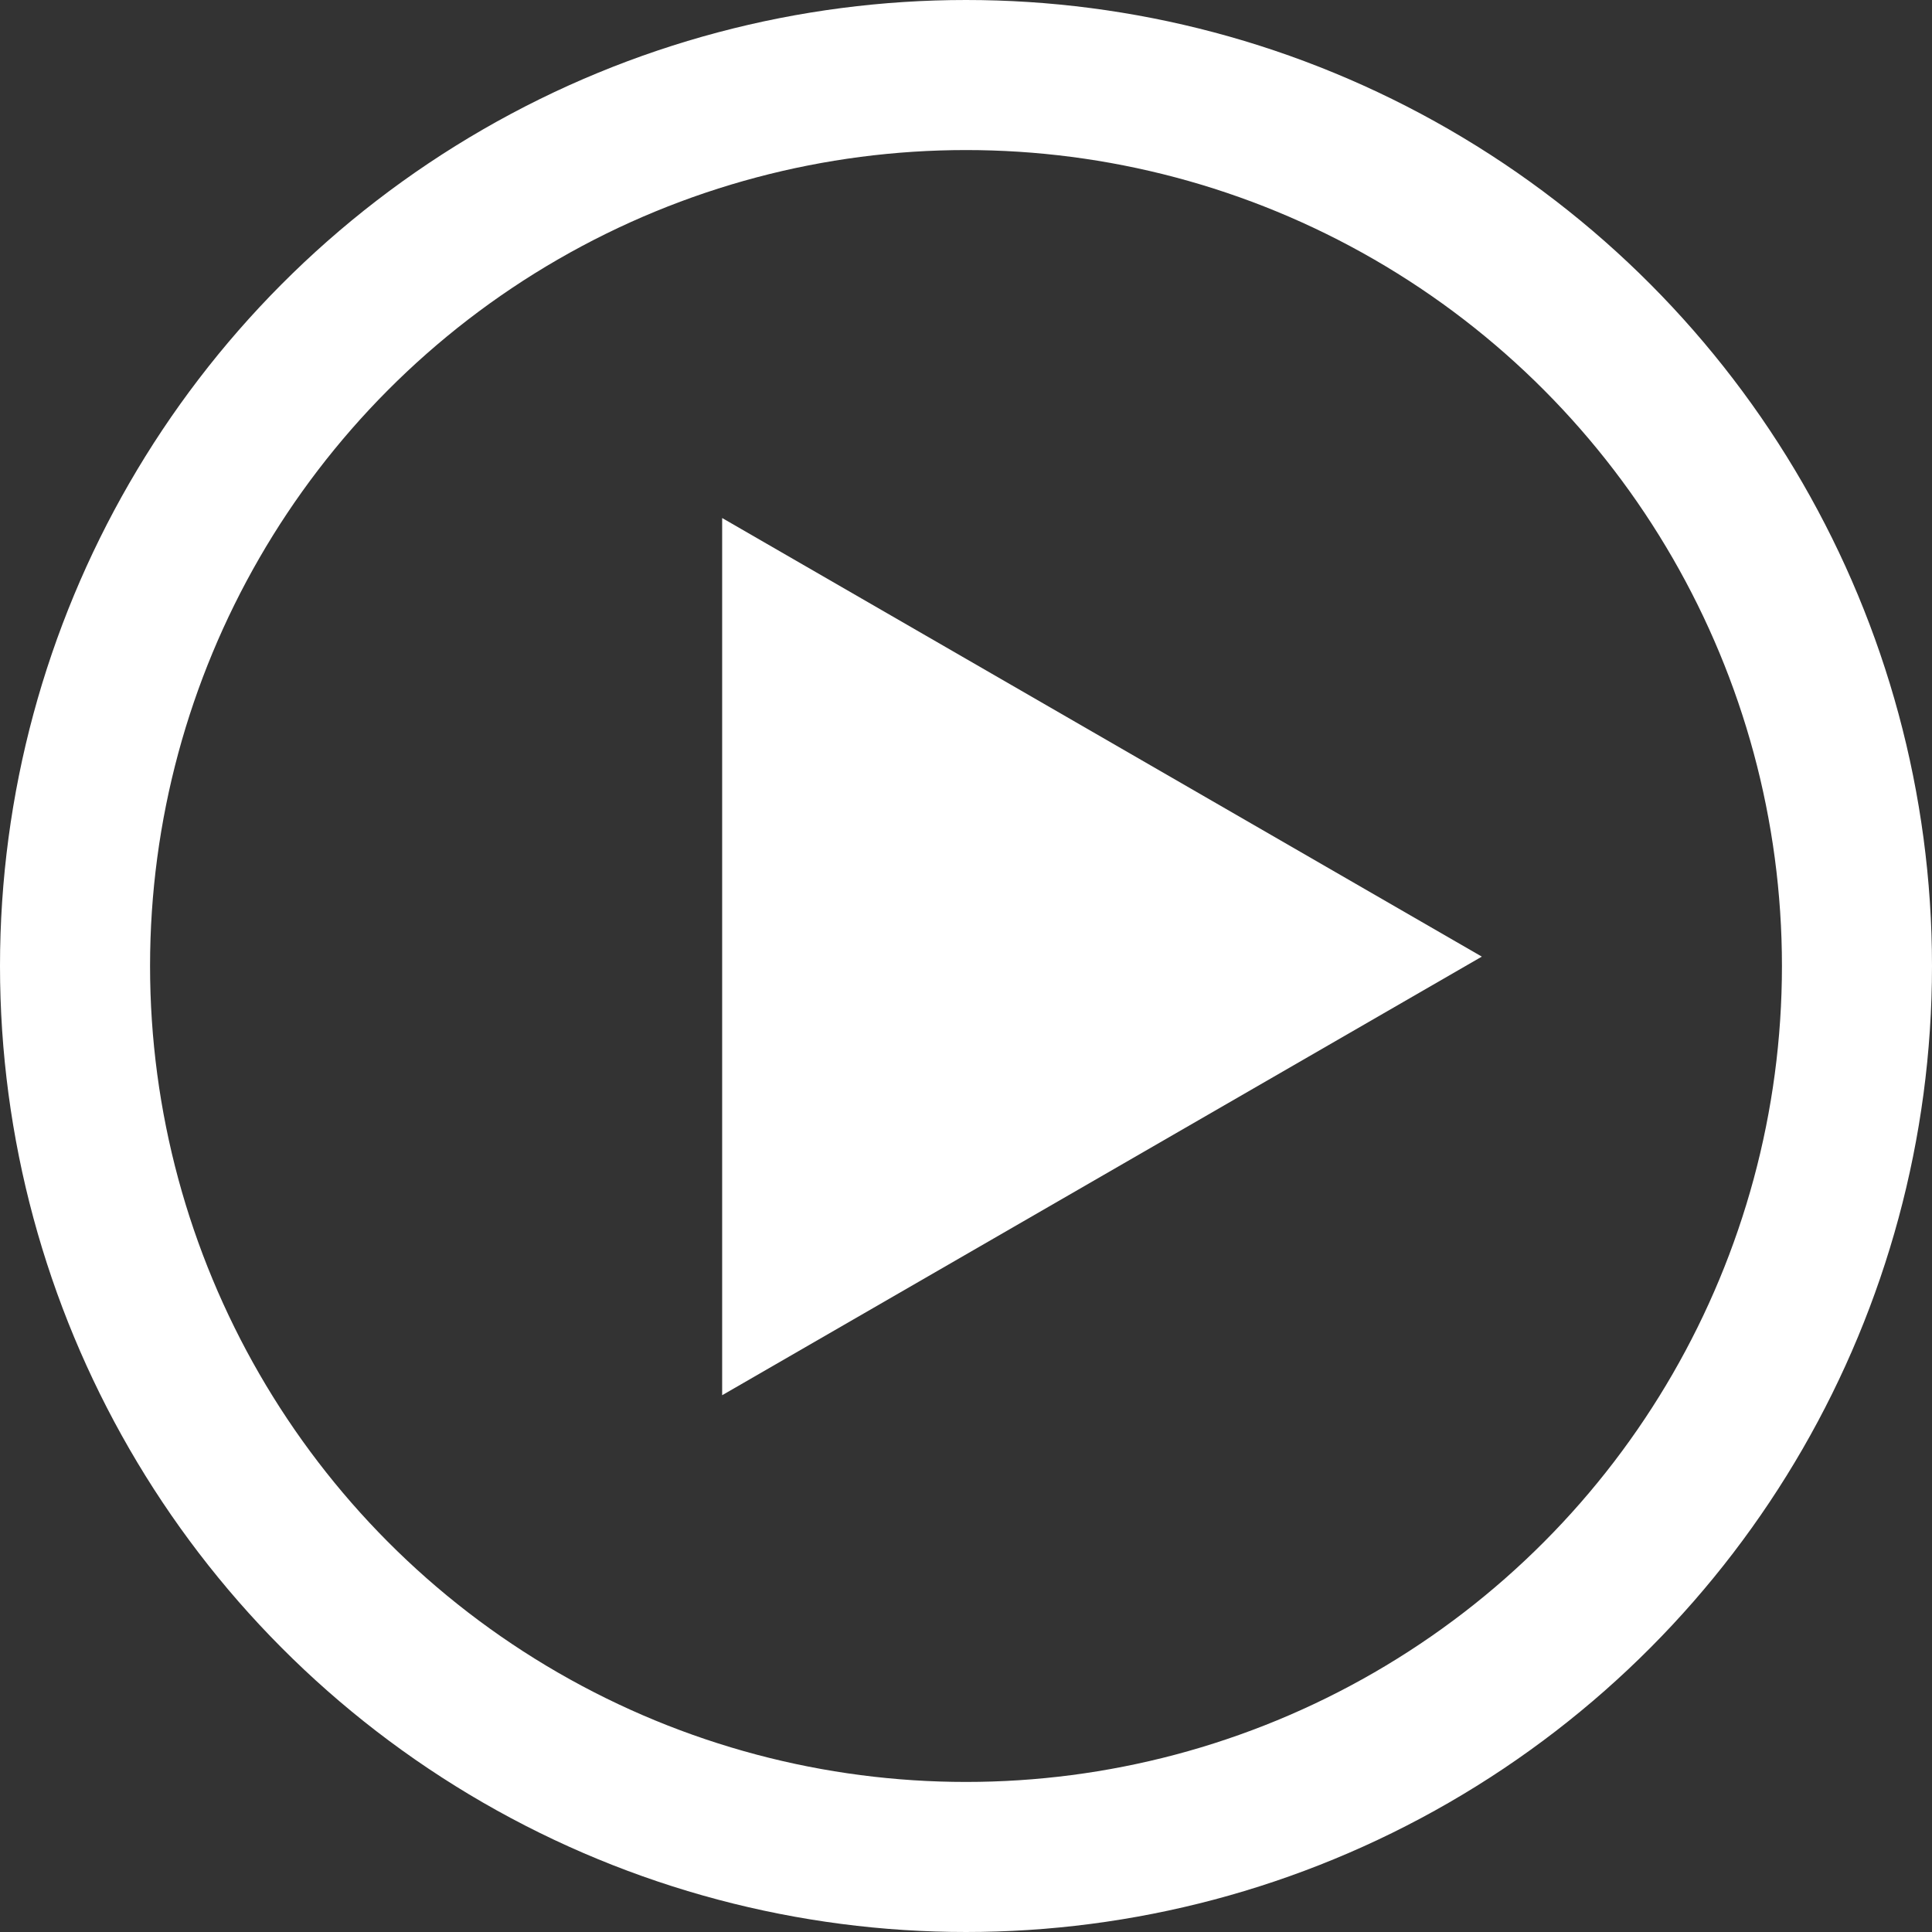
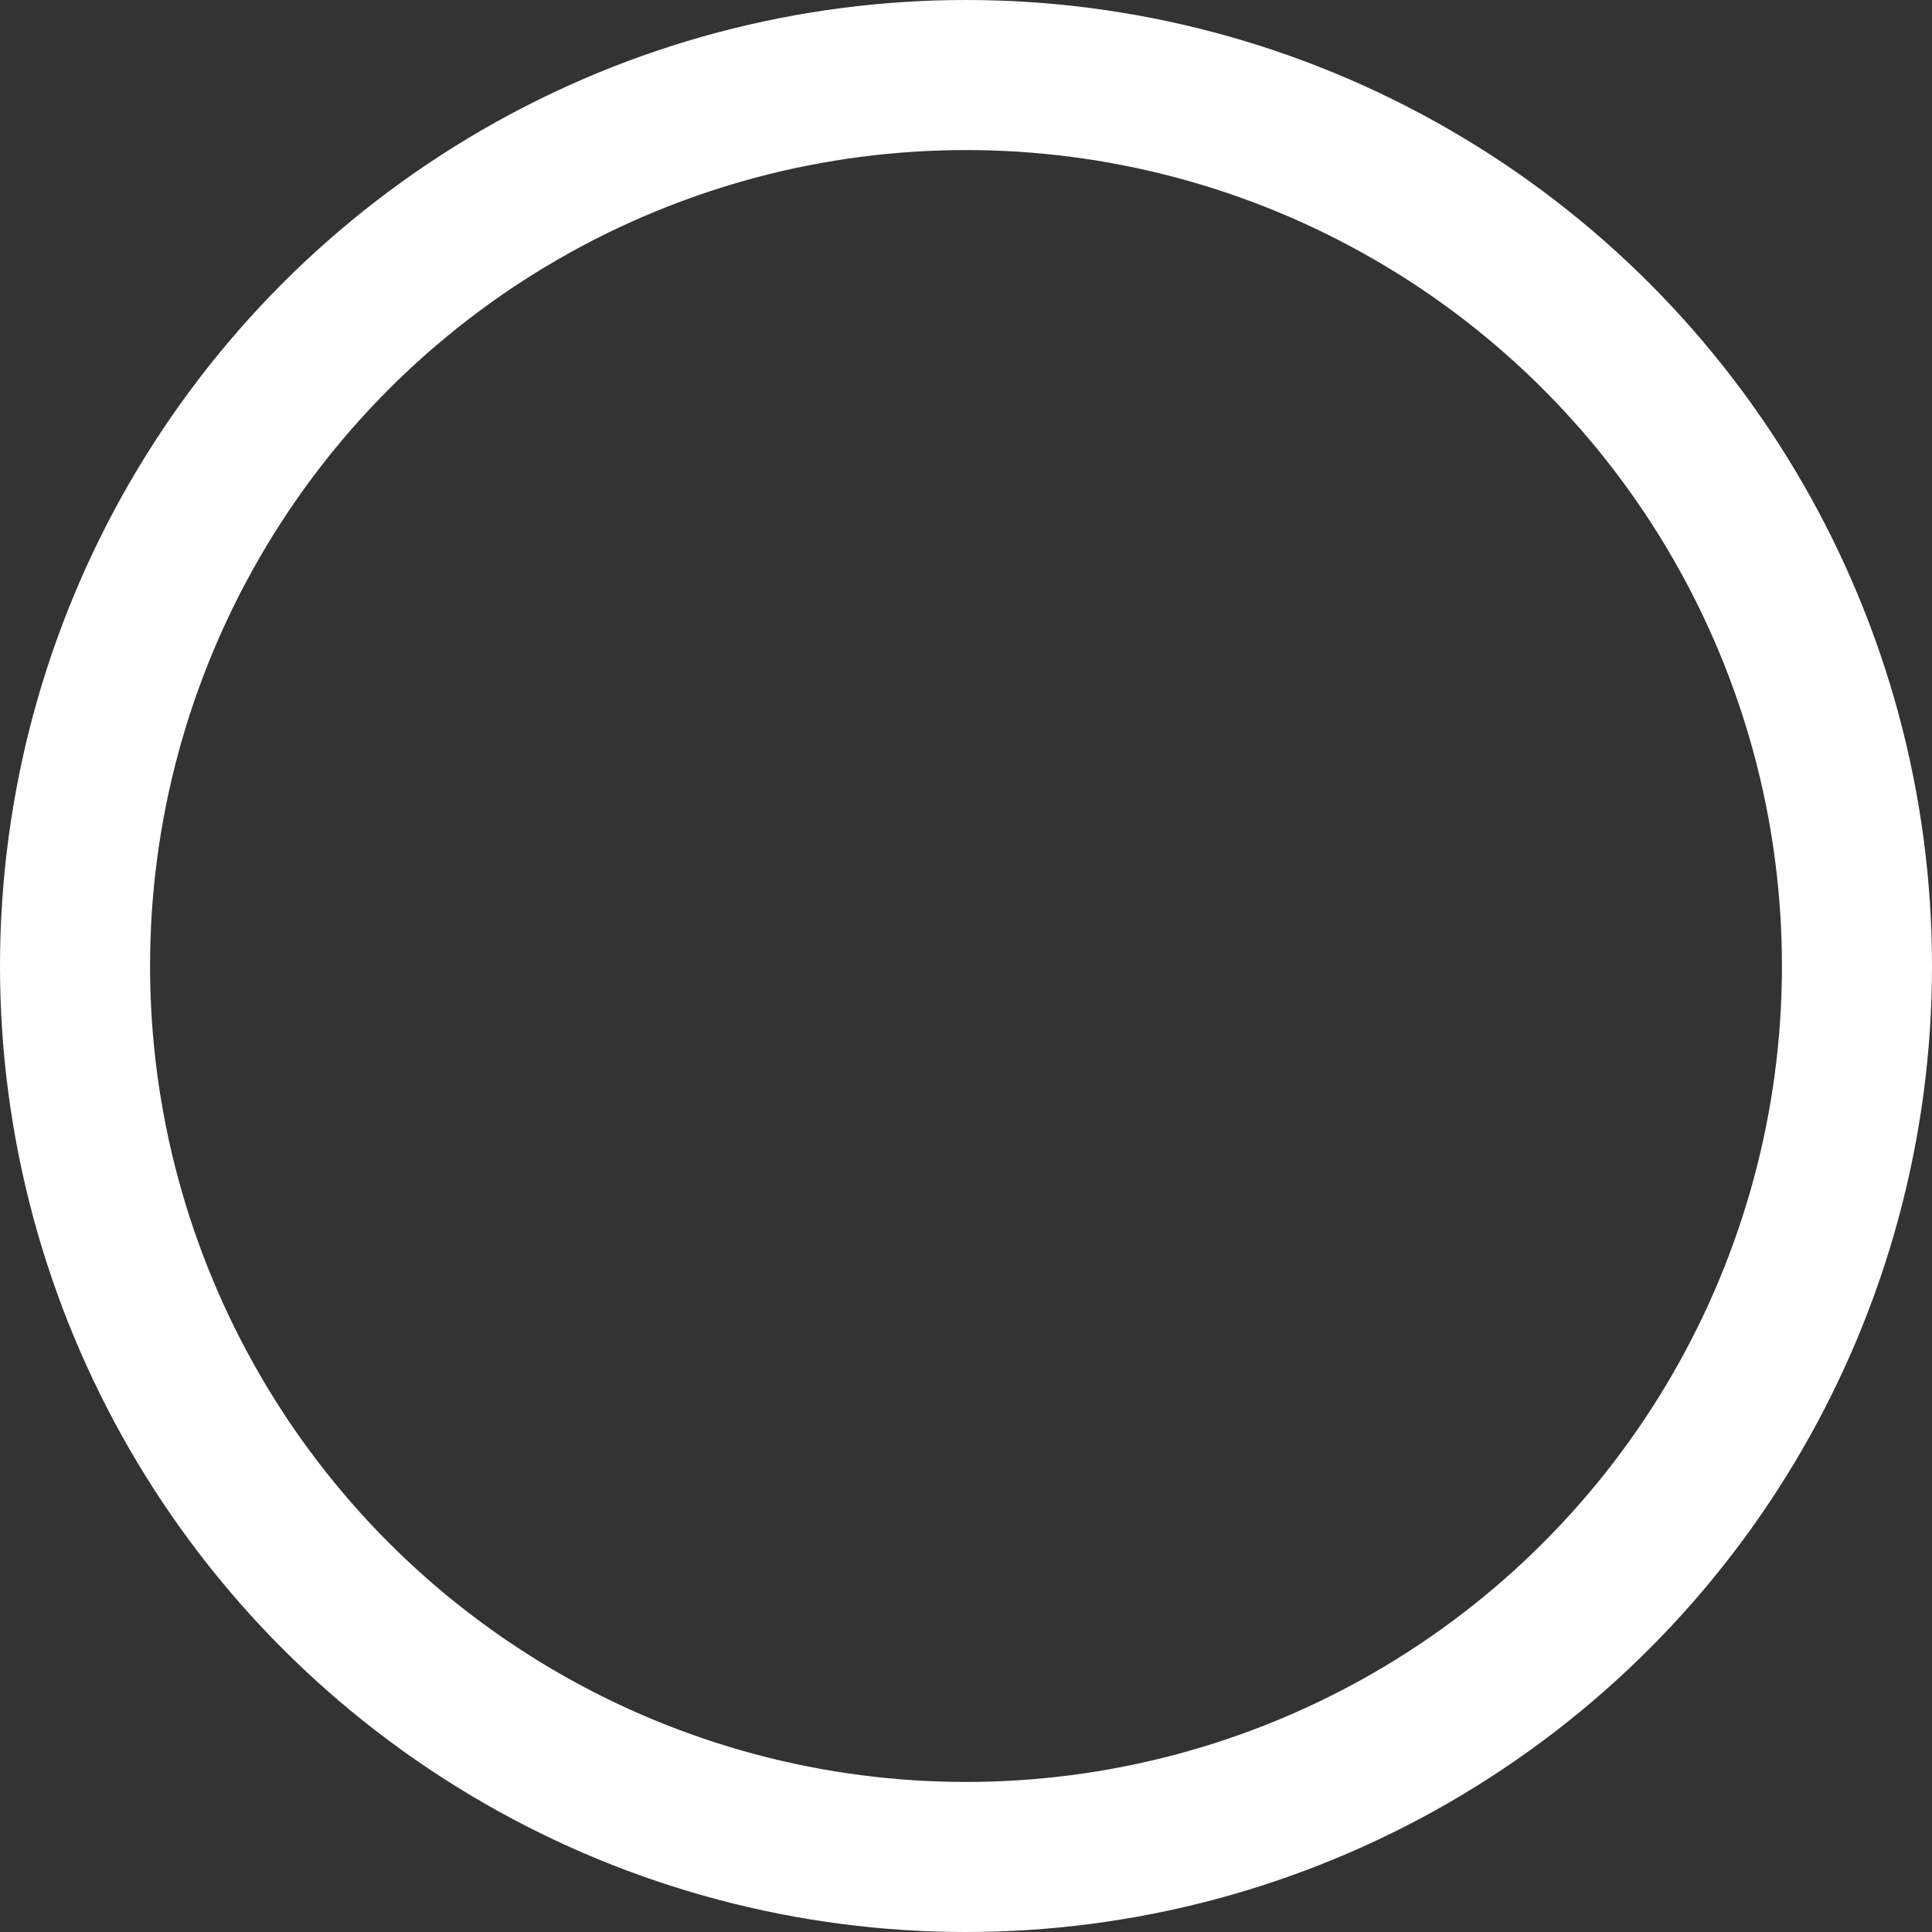
<svg xmlns="http://www.w3.org/2000/svg" width="103" height="103" viewBox="0 0 103 103" fill="none">
  <rect x="0" y="0" width="103" height="103" fill="#333333" stroke="none" />
  <circle cx="51.5" cy="51.5" r="47.5" stroke="white" stroke-width="8" />
-   <path d="M79 51L38.5 74.383L38.5 27.617L79 51Z" fill="white" />
</svg>